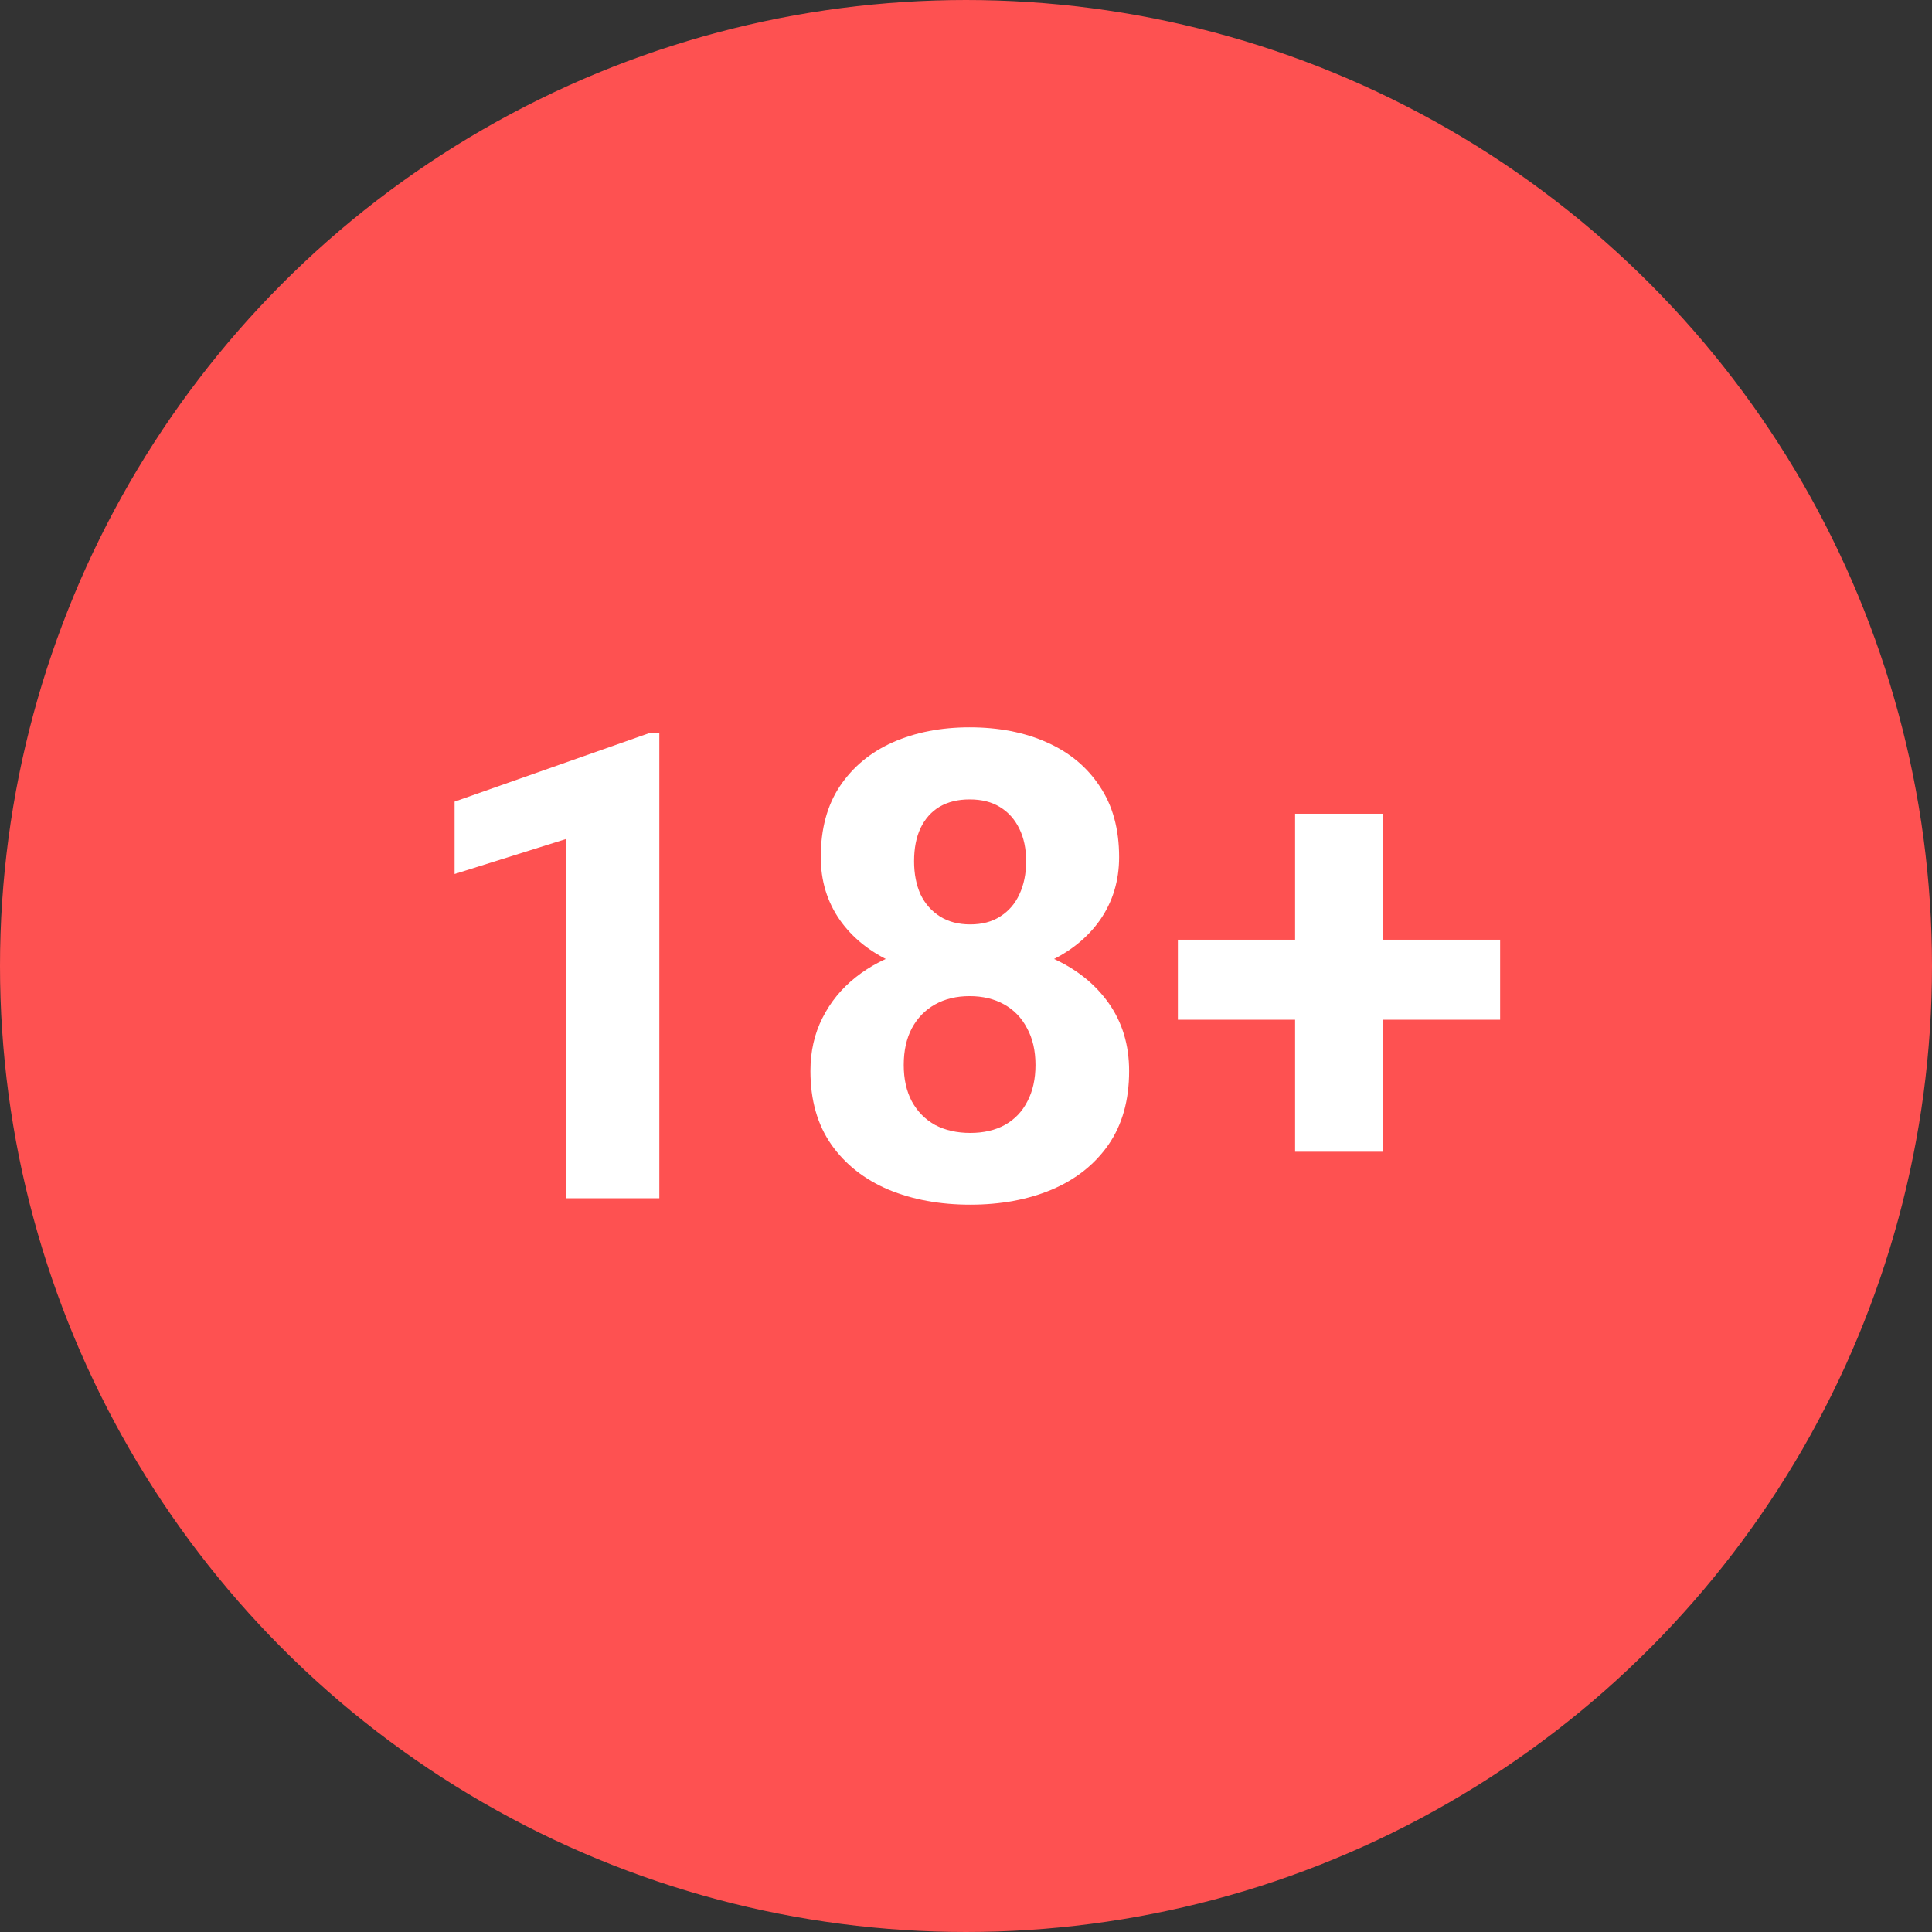
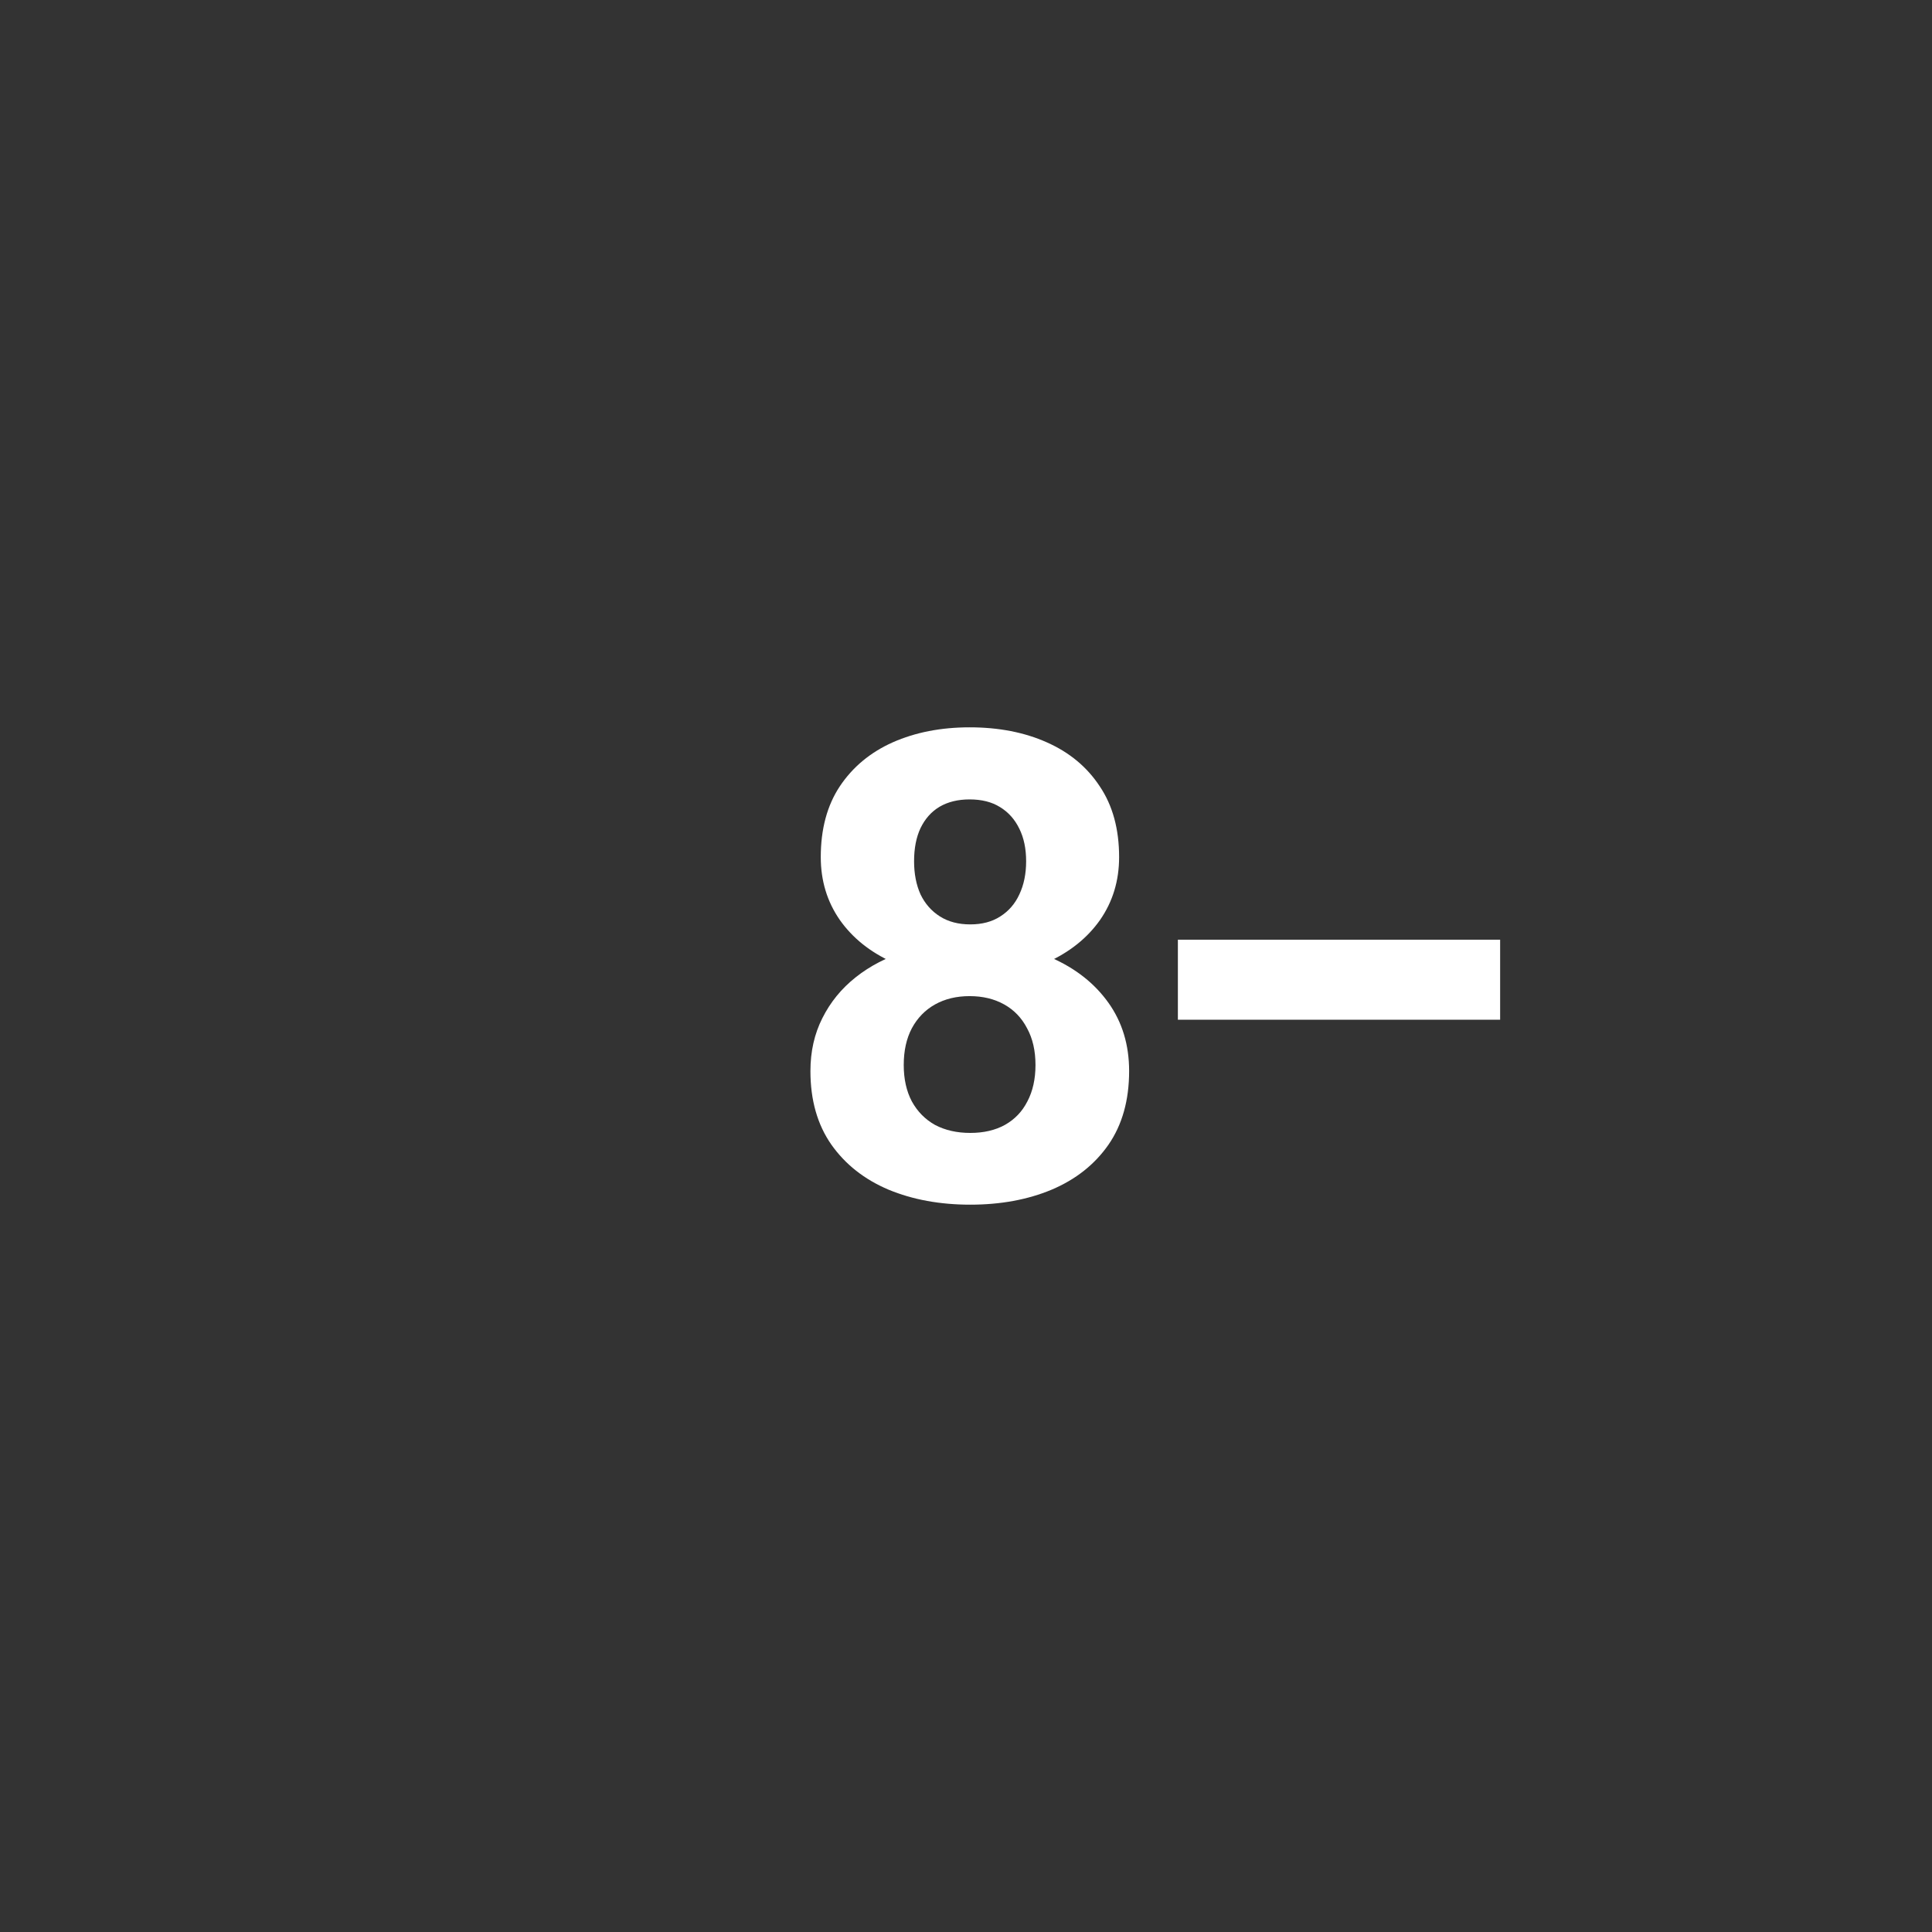
<svg xmlns="http://www.w3.org/2000/svg" width="88" height="88" viewBox="0 0 88 88" fill="none">
  <rect x="0" y="0" width="88" height="88" fill="#333333" stroke="none" />
-   <circle cx="44" cy="44" r="43.5" fill="#FE5151" stroke="#FE5151" />
-   <path d="M30.031 33.391V54.58H25.795V38.212L20.706 39.81V36.513L29.575 33.391H30.031Z" fill="white" />
  <path d="M51.43 48.785C51.43 50.112 51.117 51.23 50.489 52.14C49.861 53.041 48.999 53.723 47.901 54.188C46.812 54.643 45.577 54.871 44.194 54.871C42.812 54.871 41.571 54.643 40.473 54.188C39.375 53.723 38.507 53.041 37.87 52.14C37.233 51.23 36.914 50.112 36.914 48.785C36.914 47.895 37.095 47.091 37.458 46.374C37.821 45.648 38.326 45.029 38.973 44.516C39.63 43.993 40.4 43.596 41.282 43.325C42.164 43.044 43.125 42.904 44.165 42.904C45.557 42.904 46.802 43.145 47.901 43.63C48.999 44.114 49.861 44.796 50.489 45.677C51.117 46.559 51.43 47.594 51.43 48.785ZM47.165 48.509C47.165 47.861 47.038 47.304 46.783 46.839C46.538 46.365 46.19 46.002 45.738 45.75C45.287 45.498 44.763 45.372 44.165 45.372C43.567 45.372 43.042 45.498 42.591 45.75C42.14 46.002 41.787 46.365 41.532 46.839C41.287 47.304 41.164 47.861 41.164 48.509C41.164 49.148 41.287 49.7 41.532 50.165C41.787 50.63 42.14 50.988 42.591 51.24C43.052 51.482 43.586 51.603 44.194 51.603C44.802 51.603 45.327 51.482 45.768 51.24C46.219 50.988 46.562 50.63 46.797 50.165C47.042 49.7 47.165 49.148 47.165 48.509ZM50.974 39.04C50.974 40.115 50.685 41.069 50.107 41.901C49.528 42.724 48.724 43.368 47.695 43.833C46.675 44.298 45.508 44.53 44.194 44.53C42.87 44.53 41.694 44.298 40.664 43.833C39.635 43.368 38.831 42.724 38.252 41.901C37.674 41.069 37.385 40.115 37.385 39.04C37.385 37.762 37.674 36.688 38.252 35.816C38.84 34.935 39.645 34.267 40.664 33.812C41.694 33.357 42.861 33.129 44.165 33.129C45.488 33.129 46.66 33.357 47.68 33.812C48.709 34.267 49.513 34.935 50.092 35.816C50.68 36.688 50.974 37.762 50.974 39.04ZM46.739 39.229C46.739 38.658 46.636 38.164 46.43 37.748C46.224 37.322 45.93 36.993 45.547 36.76C45.175 36.528 44.714 36.412 44.165 36.412C43.635 36.412 43.179 36.523 42.797 36.746C42.424 36.968 42.135 37.293 41.929 37.719C41.733 38.135 41.635 38.639 41.635 39.229C41.635 39.8 41.733 40.304 41.929 40.739C42.135 41.166 42.429 41.5 42.812 41.742C43.194 41.984 43.655 42.105 44.194 42.105C44.733 42.105 45.189 41.984 45.562 41.742C45.944 41.5 46.234 41.166 46.43 40.739C46.636 40.304 46.739 39.8 46.739 39.229Z" fill="white" />
-   <path d="M68.329 42.802V46.447H53.651V42.802H68.329ZM63.005 37.065V52.46H58.99V37.065H63.005Z" fill="white" />
+   <path d="M68.329 42.802V46.447H53.651V42.802H68.329ZM63.005 37.065V52.46V37.065H63.005Z" fill="white" />
</svg>